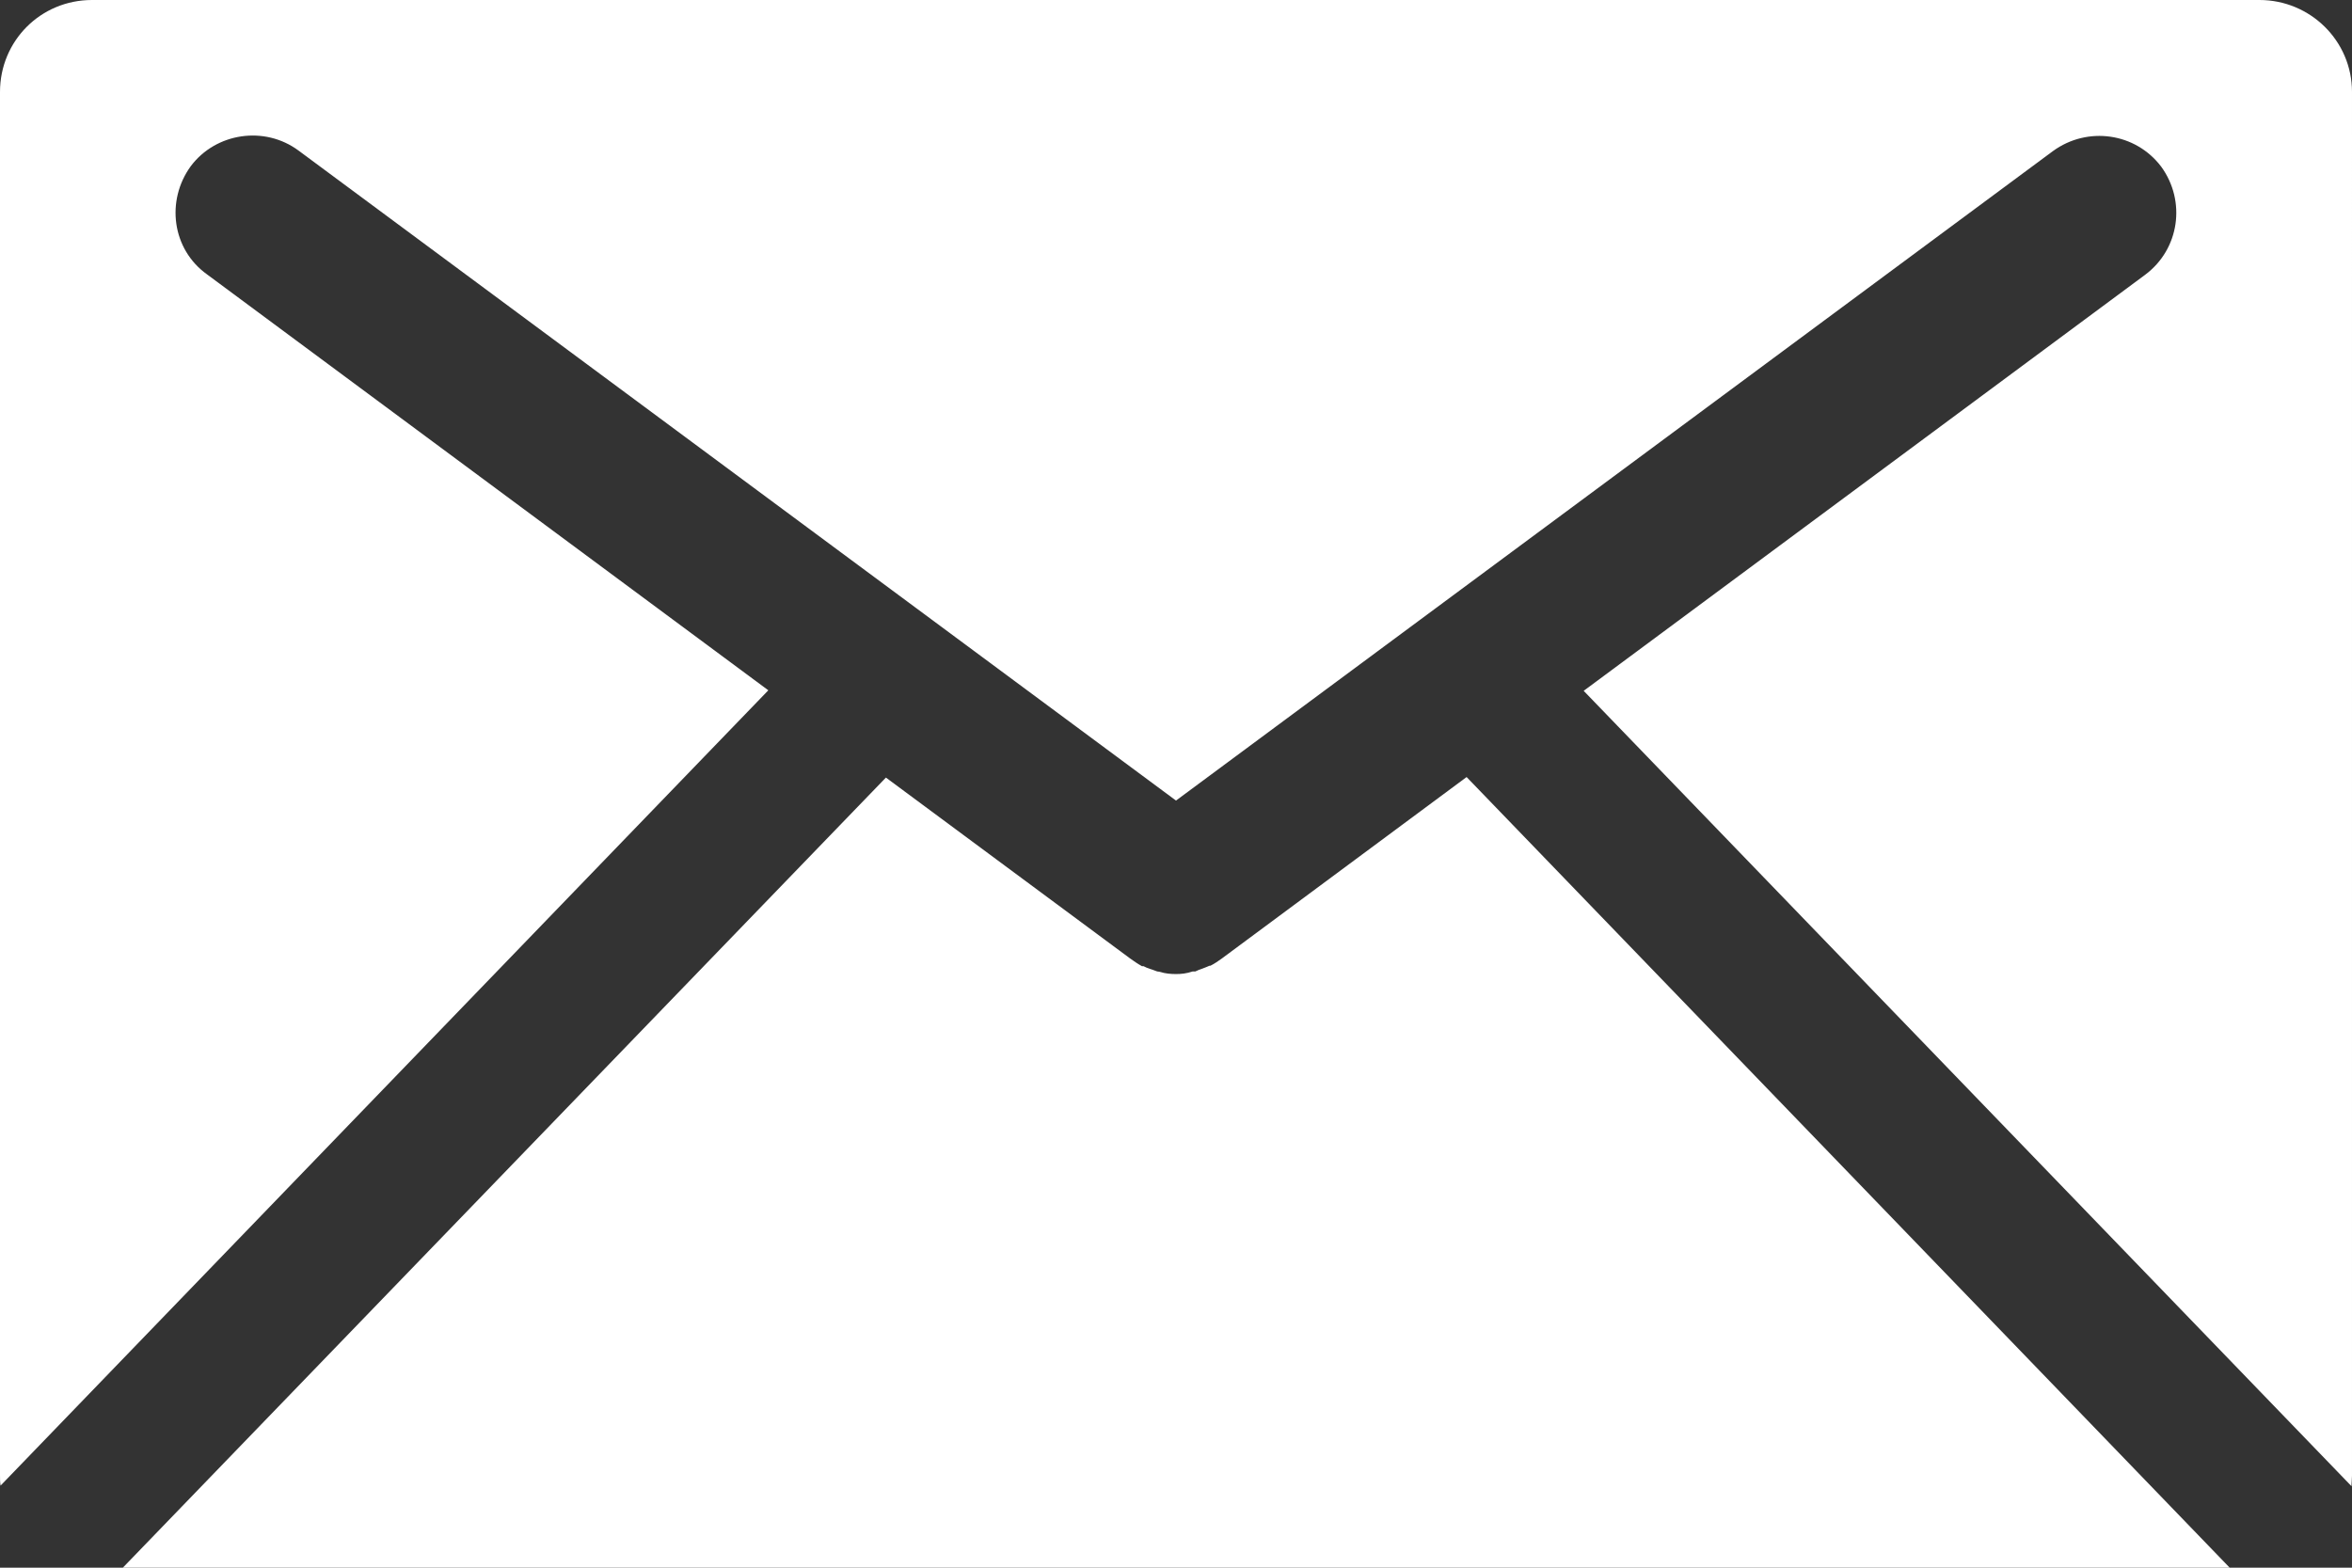
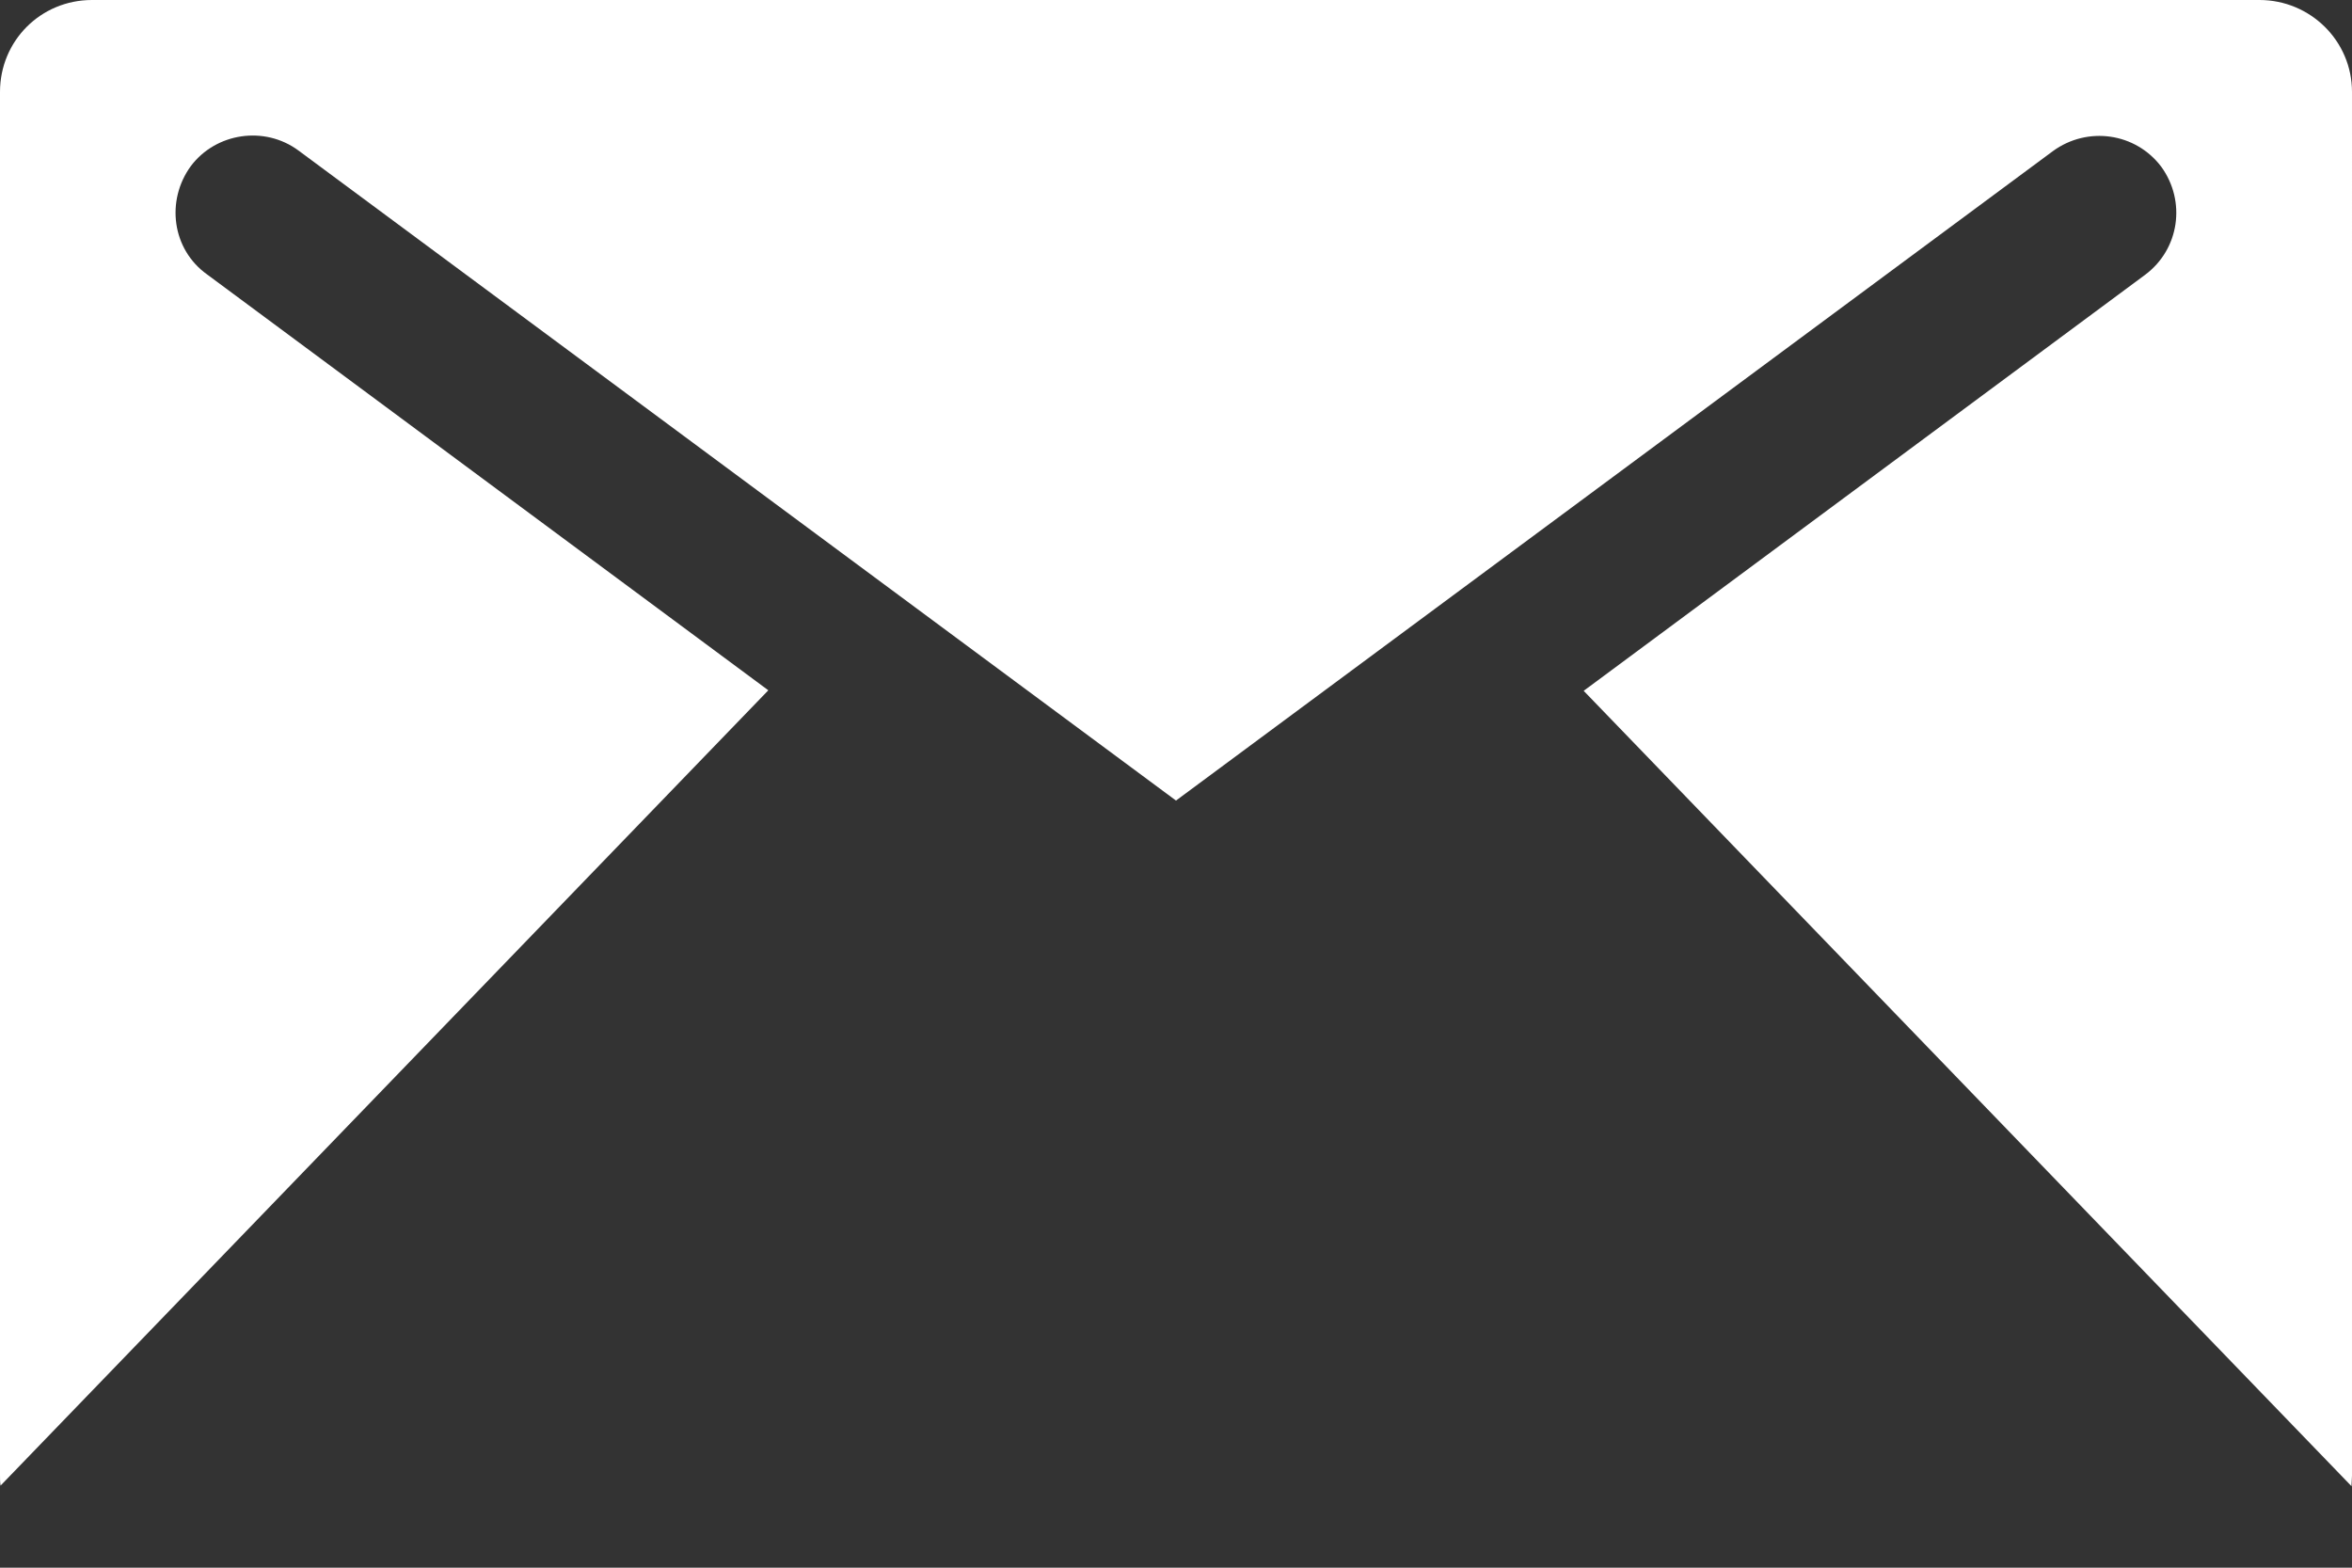
<svg xmlns="http://www.w3.org/2000/svg" id="_レイヤー_2" viewBox="0 0 45 30">
  <rect x="0" y="0" width="45" height="30" fill="#333333" stroke="none" />
  <defs>
    <style>.cls-1{fill:#fff;}</style>
  </defs>
  <g id="_デザイン">
-     <path class="cls-1" d="M42.66,30l-14.6-15.13-4.68,3.47c-.07.05-.14.1-.22.14,0,0-.03,0-.04.01-.09.04-.17.06-.25.1h-.05c-.12.04-.22.05-.32.05s-.21-.01-.3-.04c0,0-.04-.01-.06-.01-.1-.04-.19-.06-.26-.1h-.03c-.09-.05-.16-.1-.23-.15l-4.67-3.46L2.35,30h40.31Z" />
    <path class="cls-1" d="M14.7,13.21L3.96,5.25c-.67-.48-.79-1.41-.31-2.07.48-.64,1.41-.78,2.06-.3l16.79,12.44L39.28,2.89c.66-.48,1.58-.35,2.07.3.48.66.35,1.58-.31,2.07l-10.74,7.96,14.69,15.22c0-.06.01-.13.01-.2V1.76c0-.98-.8-1.76-1.77-1.76H1.76C.78,0,0,.78,0,1.76v26.47c0,.07,0,.13.01.2l14.69-15.22Z" />
  </g>
</svg>